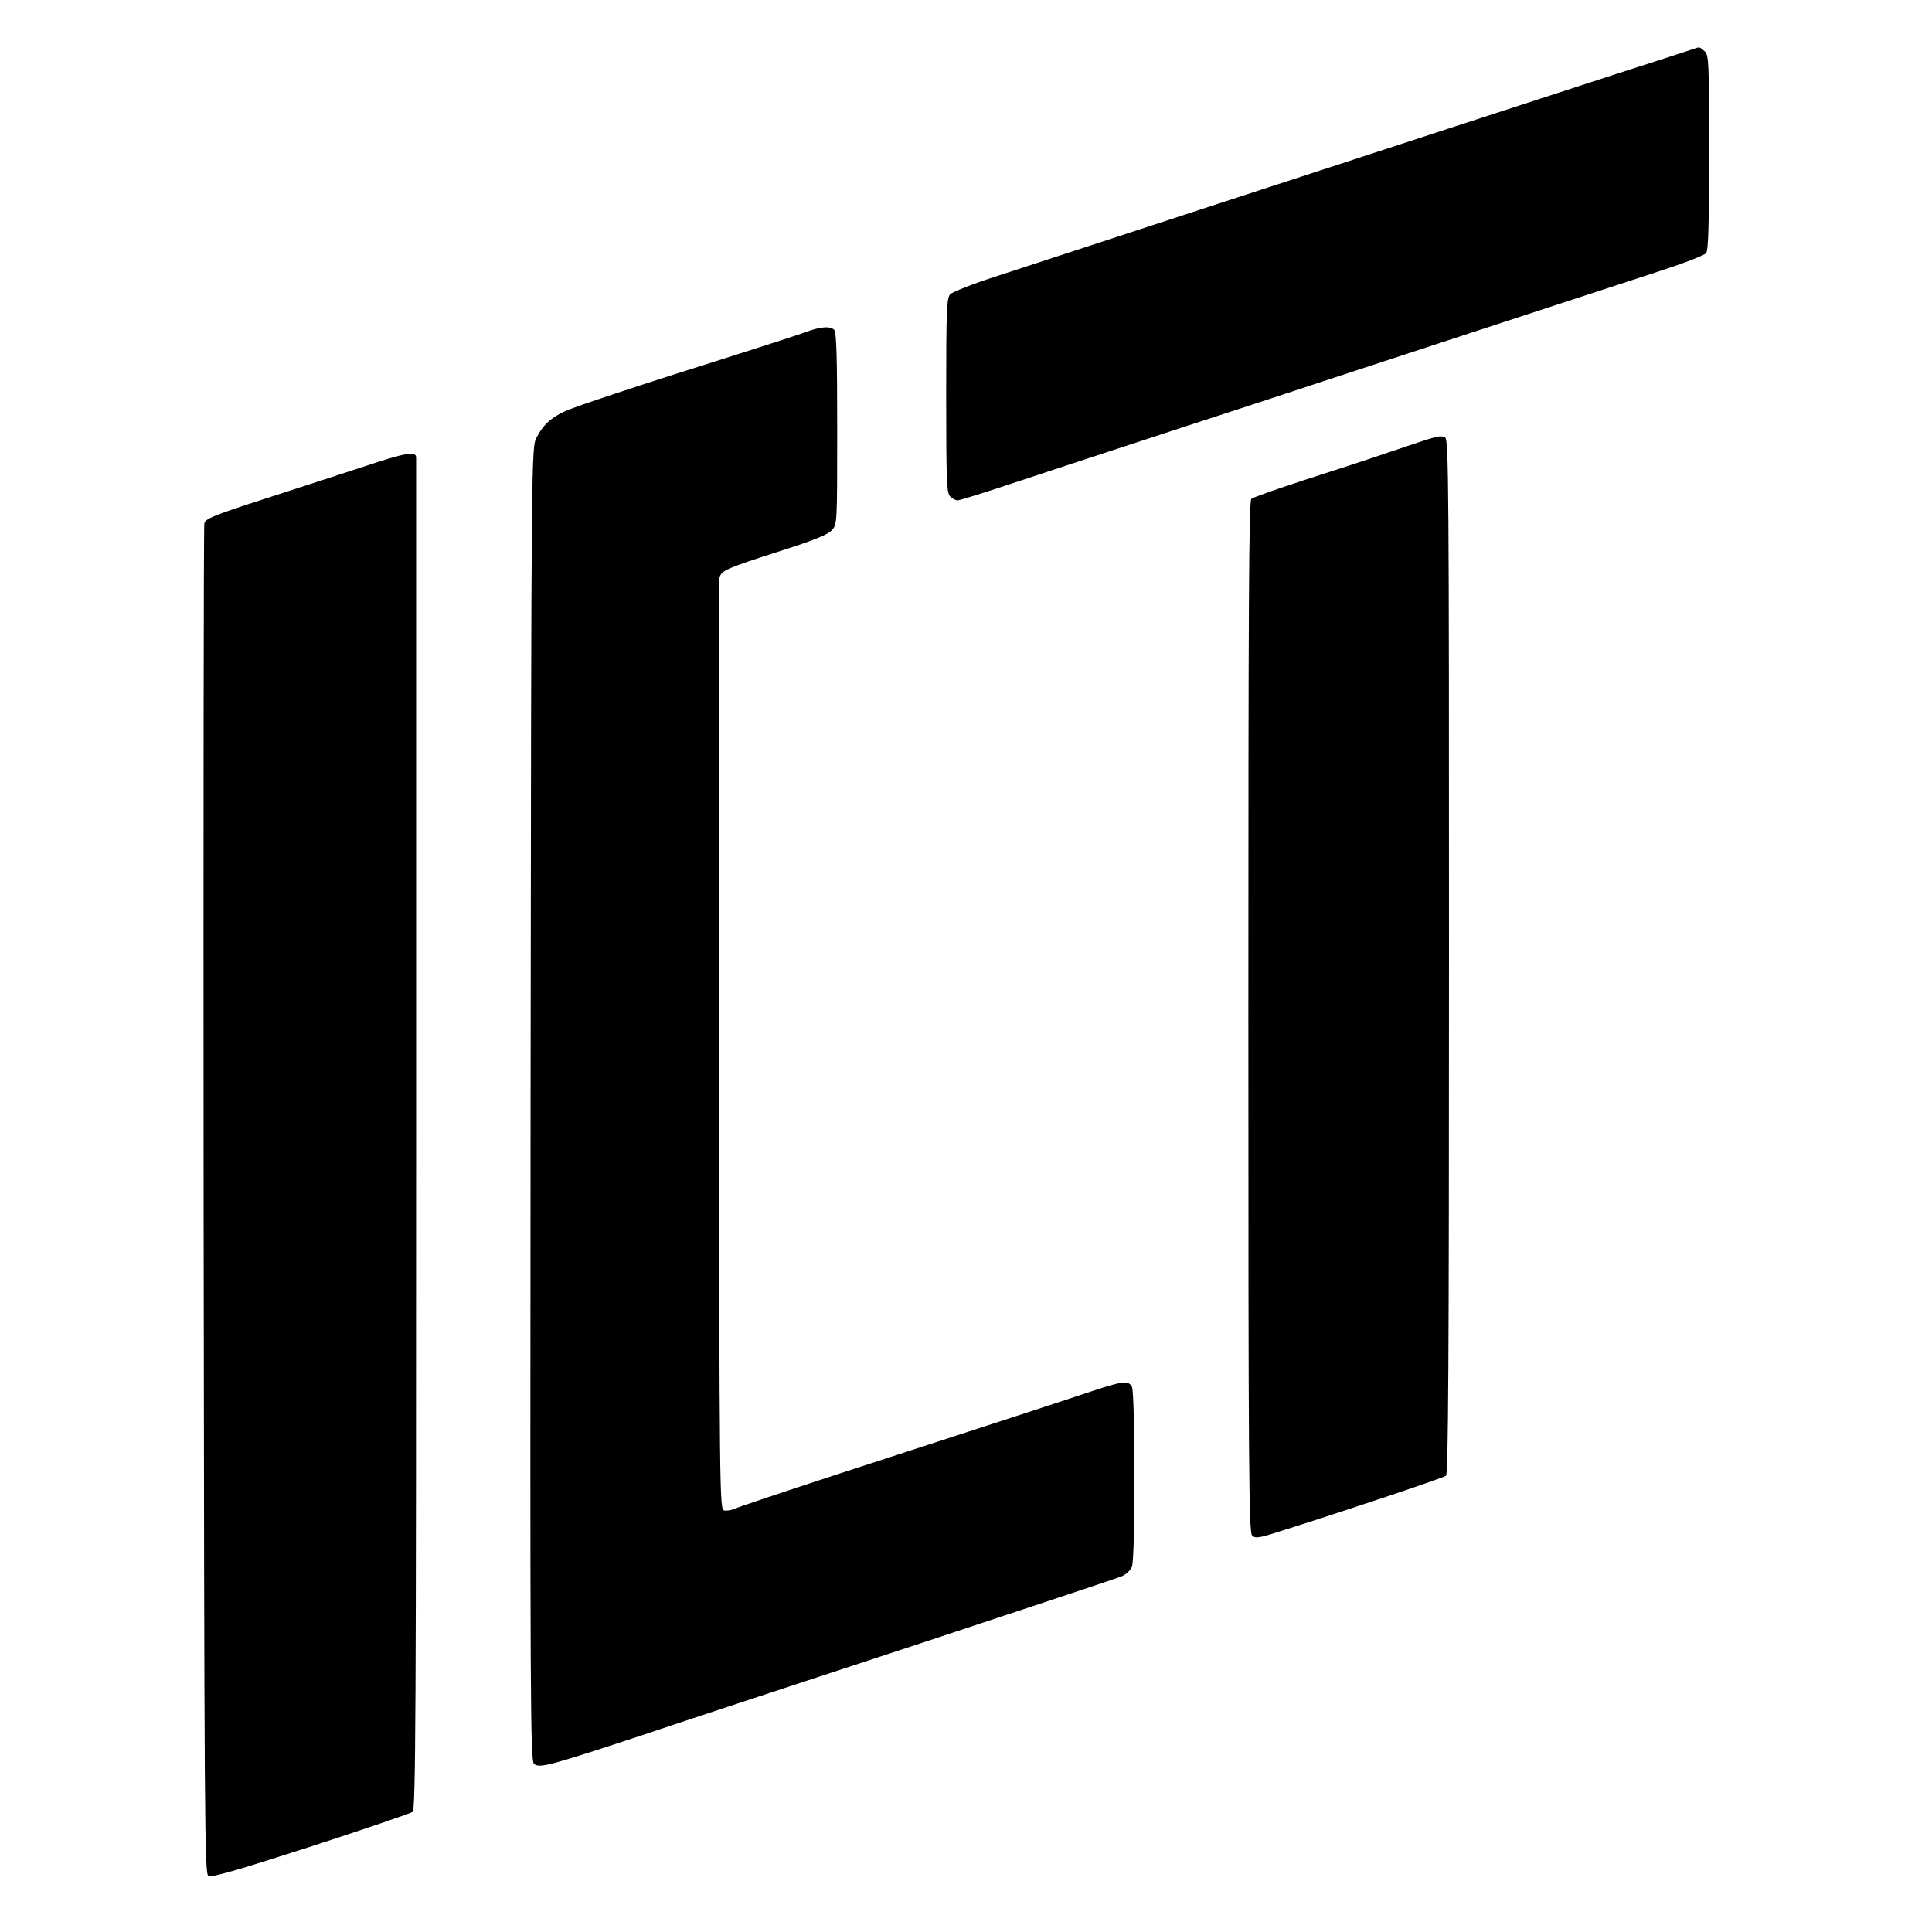
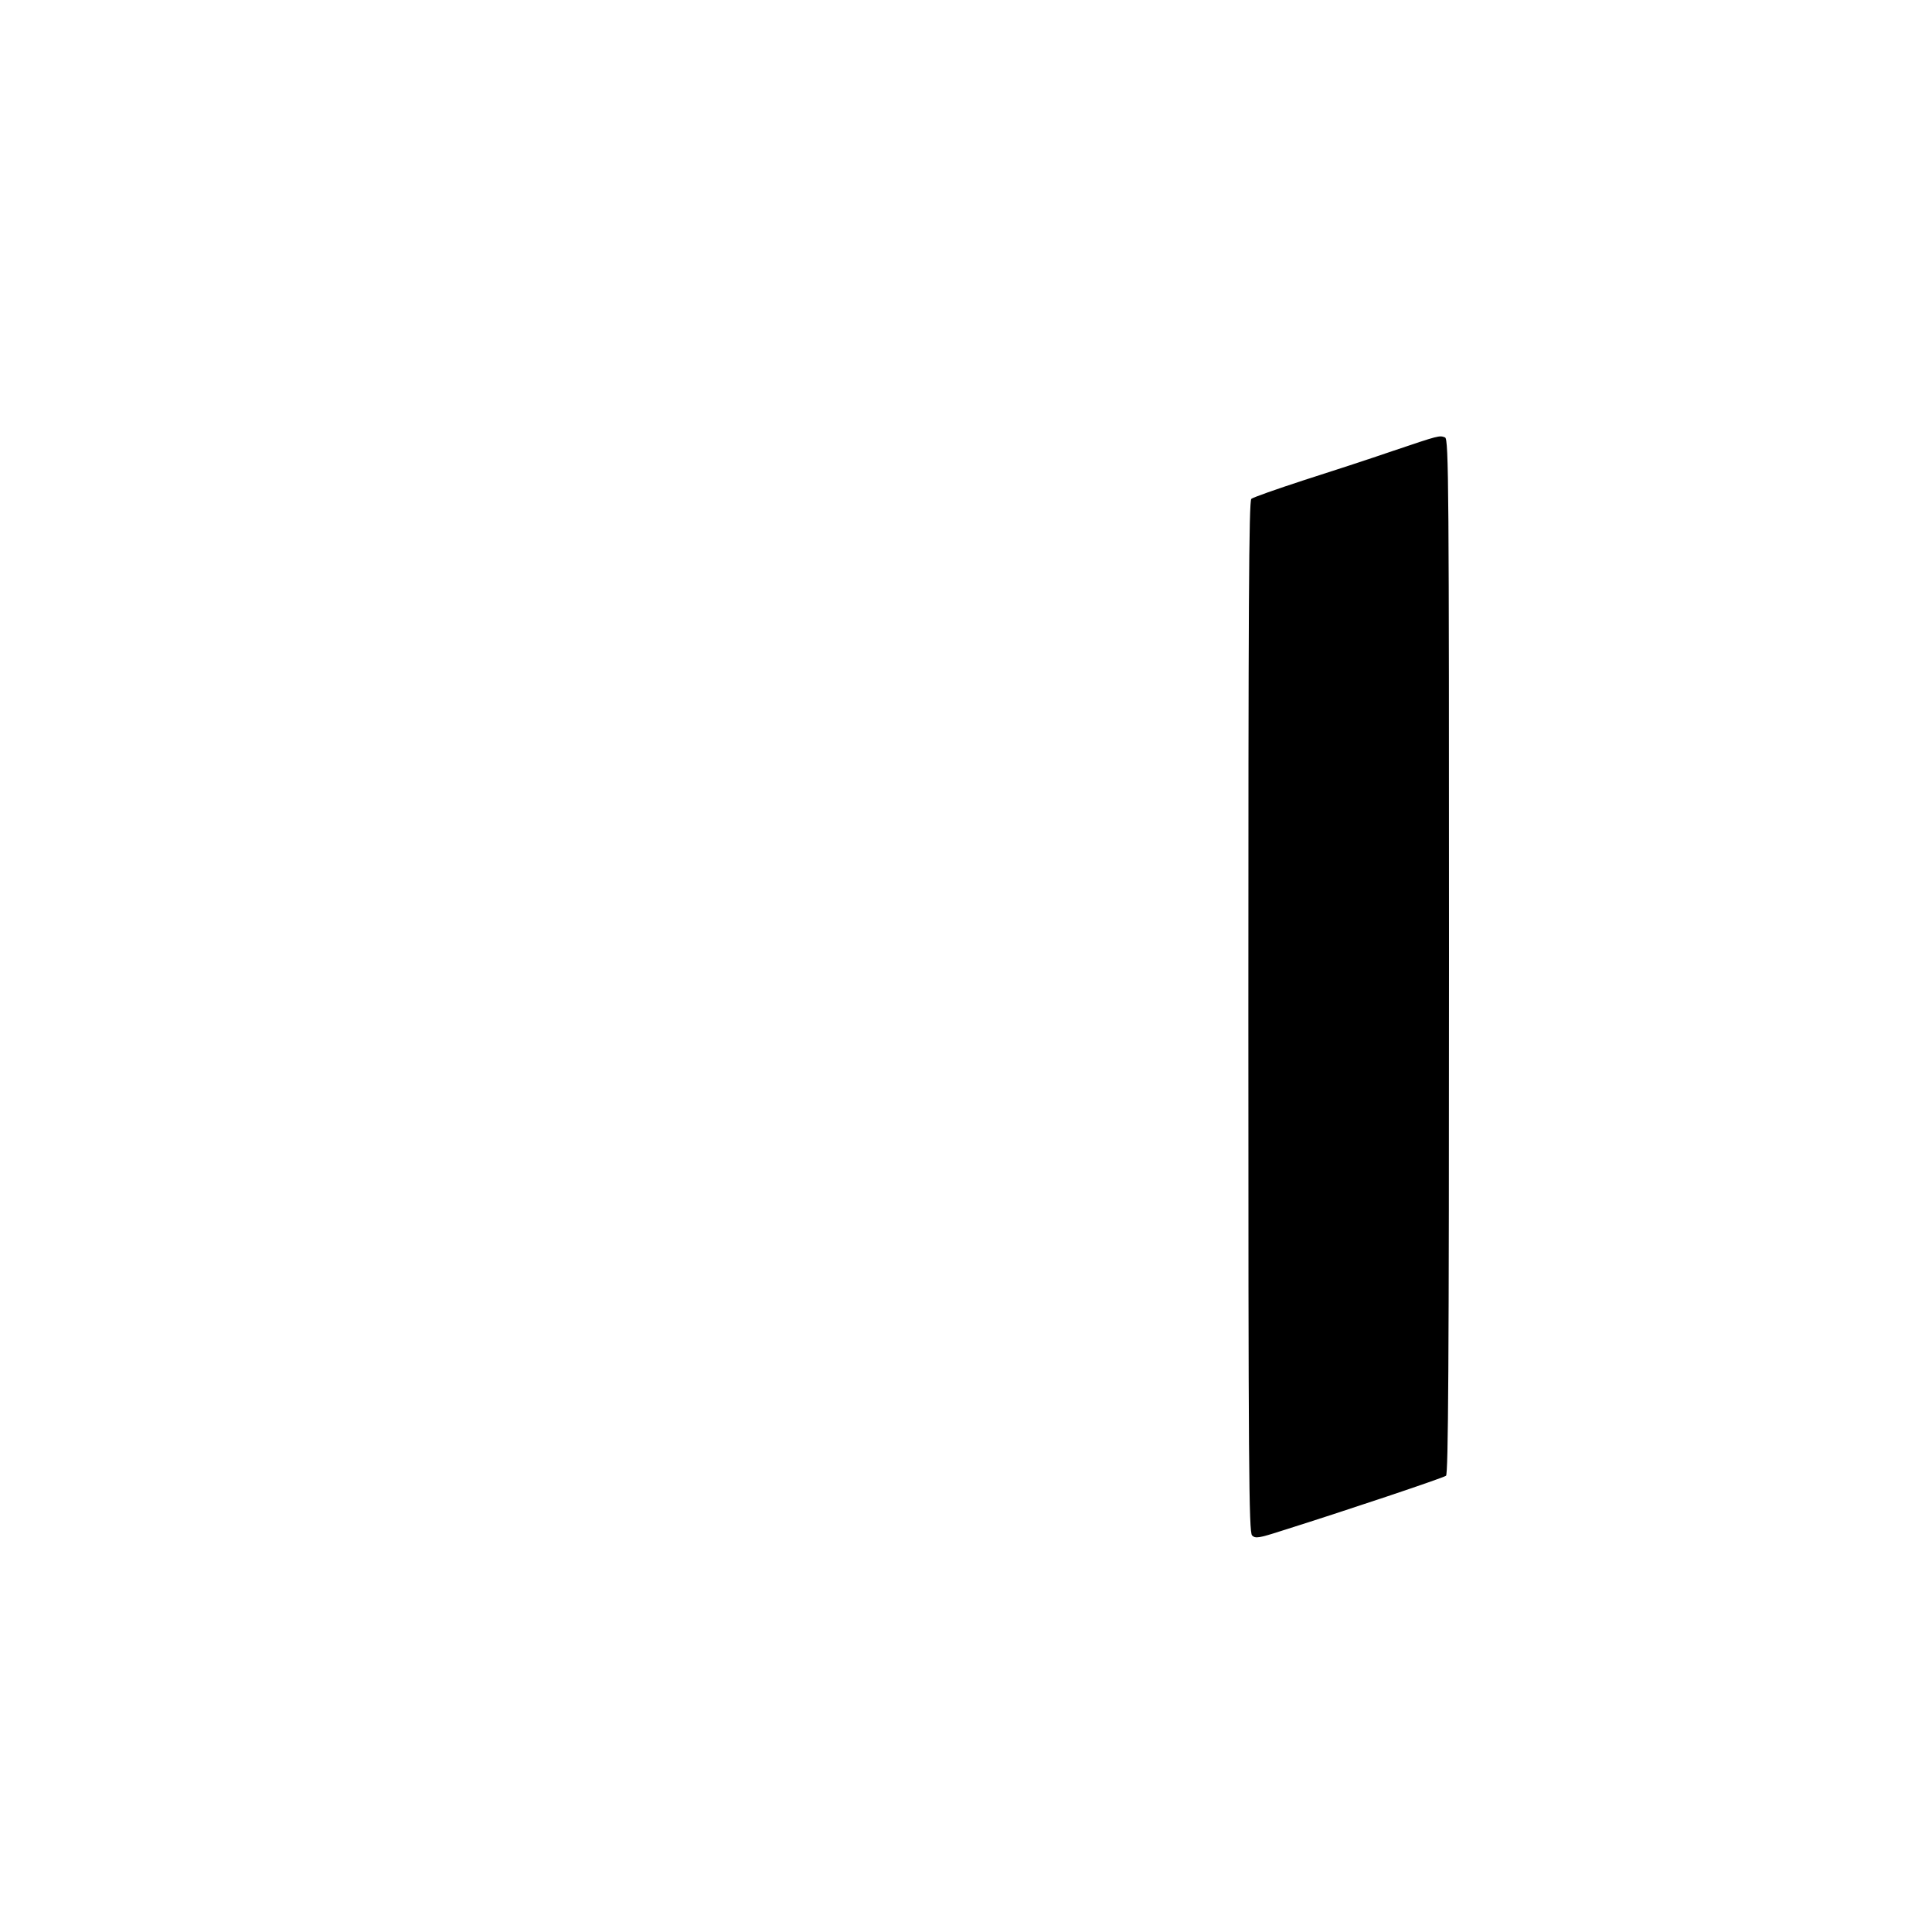
<svg xmlns="http://www.w3.org/2000/svg" version="1.0" width="64" height="64" viewBox="460 340 620 780" preserveAspectRatio="xMidYMid meet">
  <g transform="translate(0,1464) scale(0.1,-0.1)" fill="#000000" stroke="none">
-     <path d="M10645 11045 c-5 -2 -165 -54 -355 -115 -190 -62 -455 -148 -590 -192 -444 -145 -731 -239 -1005 -328 -305 -100 -618 -202 -871 -285 -94 -30 -179 -64 -188 -73 -14 -17 -16 -62 -16 -410 0 -342 2 -393 16 -406 8 -9 22 -16 30 -16 9 0 108 31 222 69 114 38 416 137 672 221 256 83 517 169 580 190 117 39 1013 332 1350 442 102 33 191 67 198 76 9 12 12 109 12 407 0 367 -1 393 -18 408 -19 17 -20 18 -37 12z" />
-     <path d="M7055 9900 c-27 -10 -138 -46 -245 -80 -450 -142 -697 -224 -735 -243 -53 -26 -82 -53 -108 -102 -22 -40 -22 -40 -25 -2691 -2 -2407 -1 -2653 14 -2665 23 -19 61 -8 444 118 184 62 686 227 1115 368 429 142 795 263 813 271 18 7 36 24 42 39 14 36 13 700 0 726 -15 27 -36 24 -169 -20 -117 -39 -265 -88 -1011 -330 -223 -73 -415 -137 -426 -143 -12 -5 -30 -8 -40 -6 -19 3 -19 52 -22 1873 -1 1029 0 1880 3 1893 7 29 29 38 250 109 129 41 186 64 203 82 22 24 22 24 22 410 0 288 -3 390 -12 399 -16 16 -53 14 -113 -8z" />
    <path d="M9425 9420 c-93 -32 -258 -86 -365 -120 -107 -35 -201 -68 -208 -74 -10 -10 -12 -430 -12 -2091 0 -1820 2 -2081 15 -2094 13 -13 27 -11 117 18 261 82 654 214 666 223 9 8 12 440 12 2098 0 1895 -1 2088 -16 2094 -23 9 -25 8 -209 -54z" />
-     <path d="M5265 9355 c-88 -29 -267 -87 -397 -129 -204 -66 -239 -80 -243 -99 -3 -12 -4 -1243 -3 -2736 3 -2506 4 -2715 19 -2724 13 -8 110 20 414 118 218 71 403 134 411 140 12 9 14 393 14 2730 0 1496 0 2728 0 2738 0 27 -41 20 -215 -38z" />
  </g>
</svg>